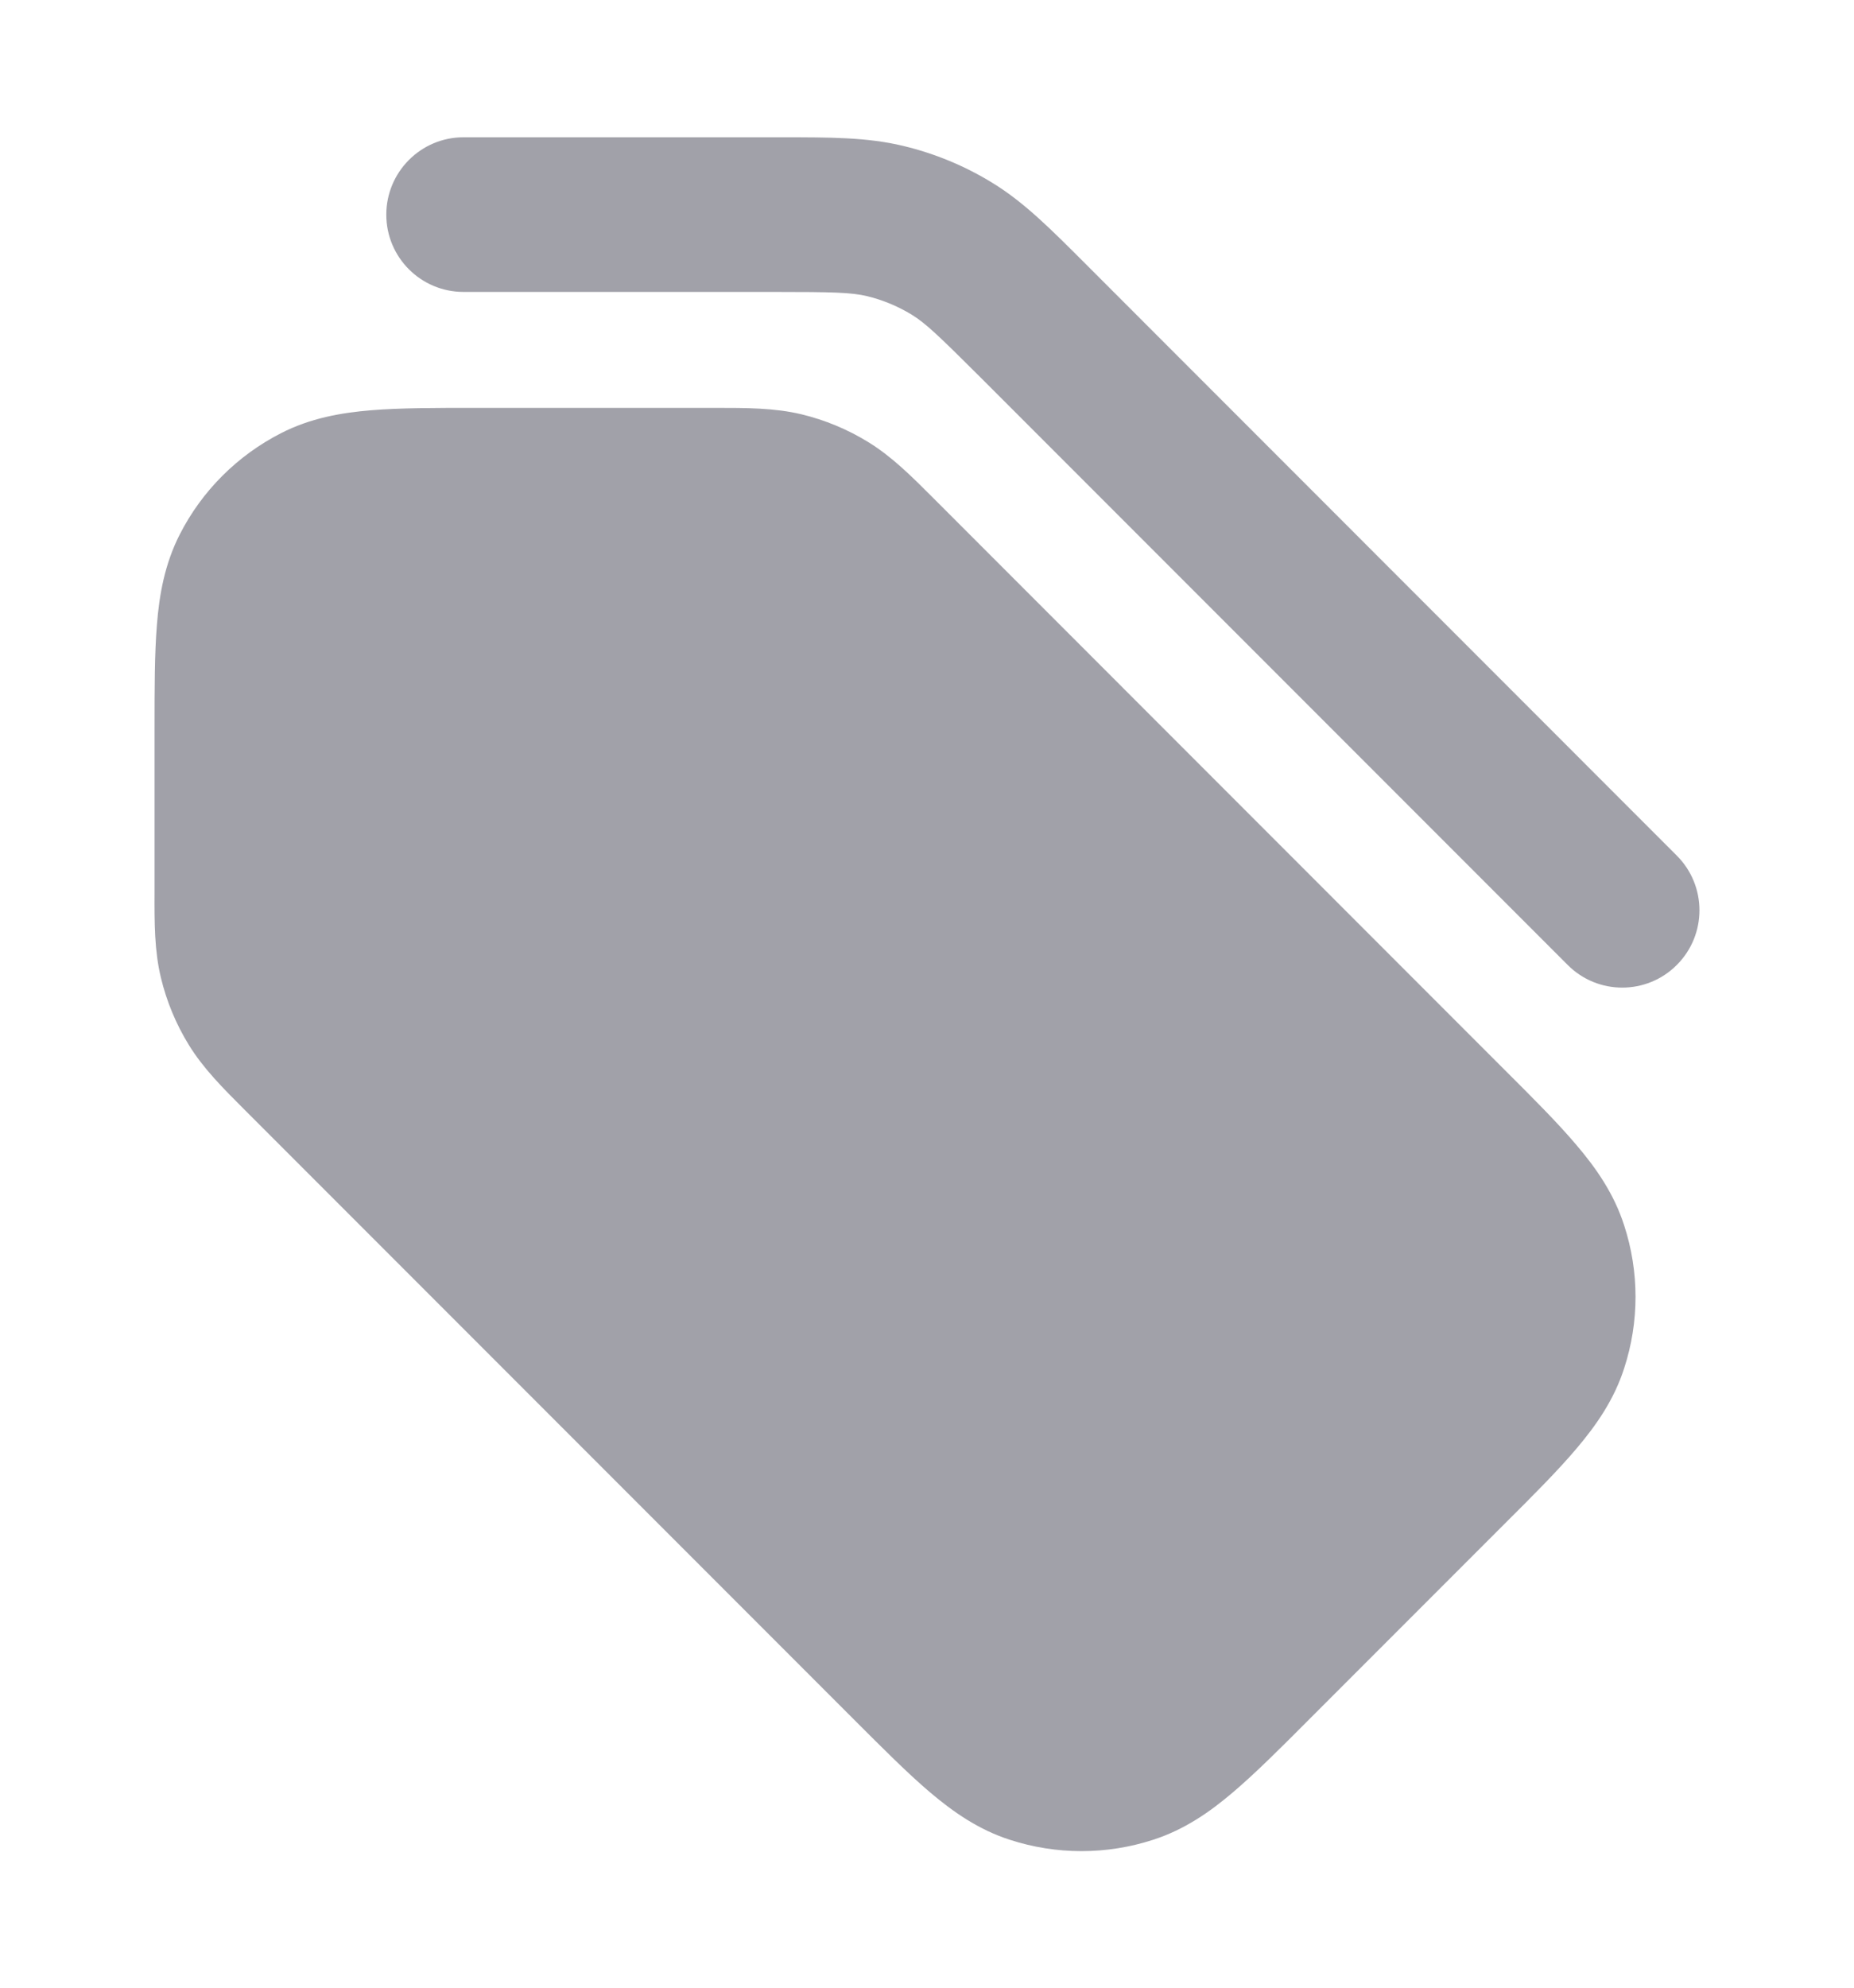
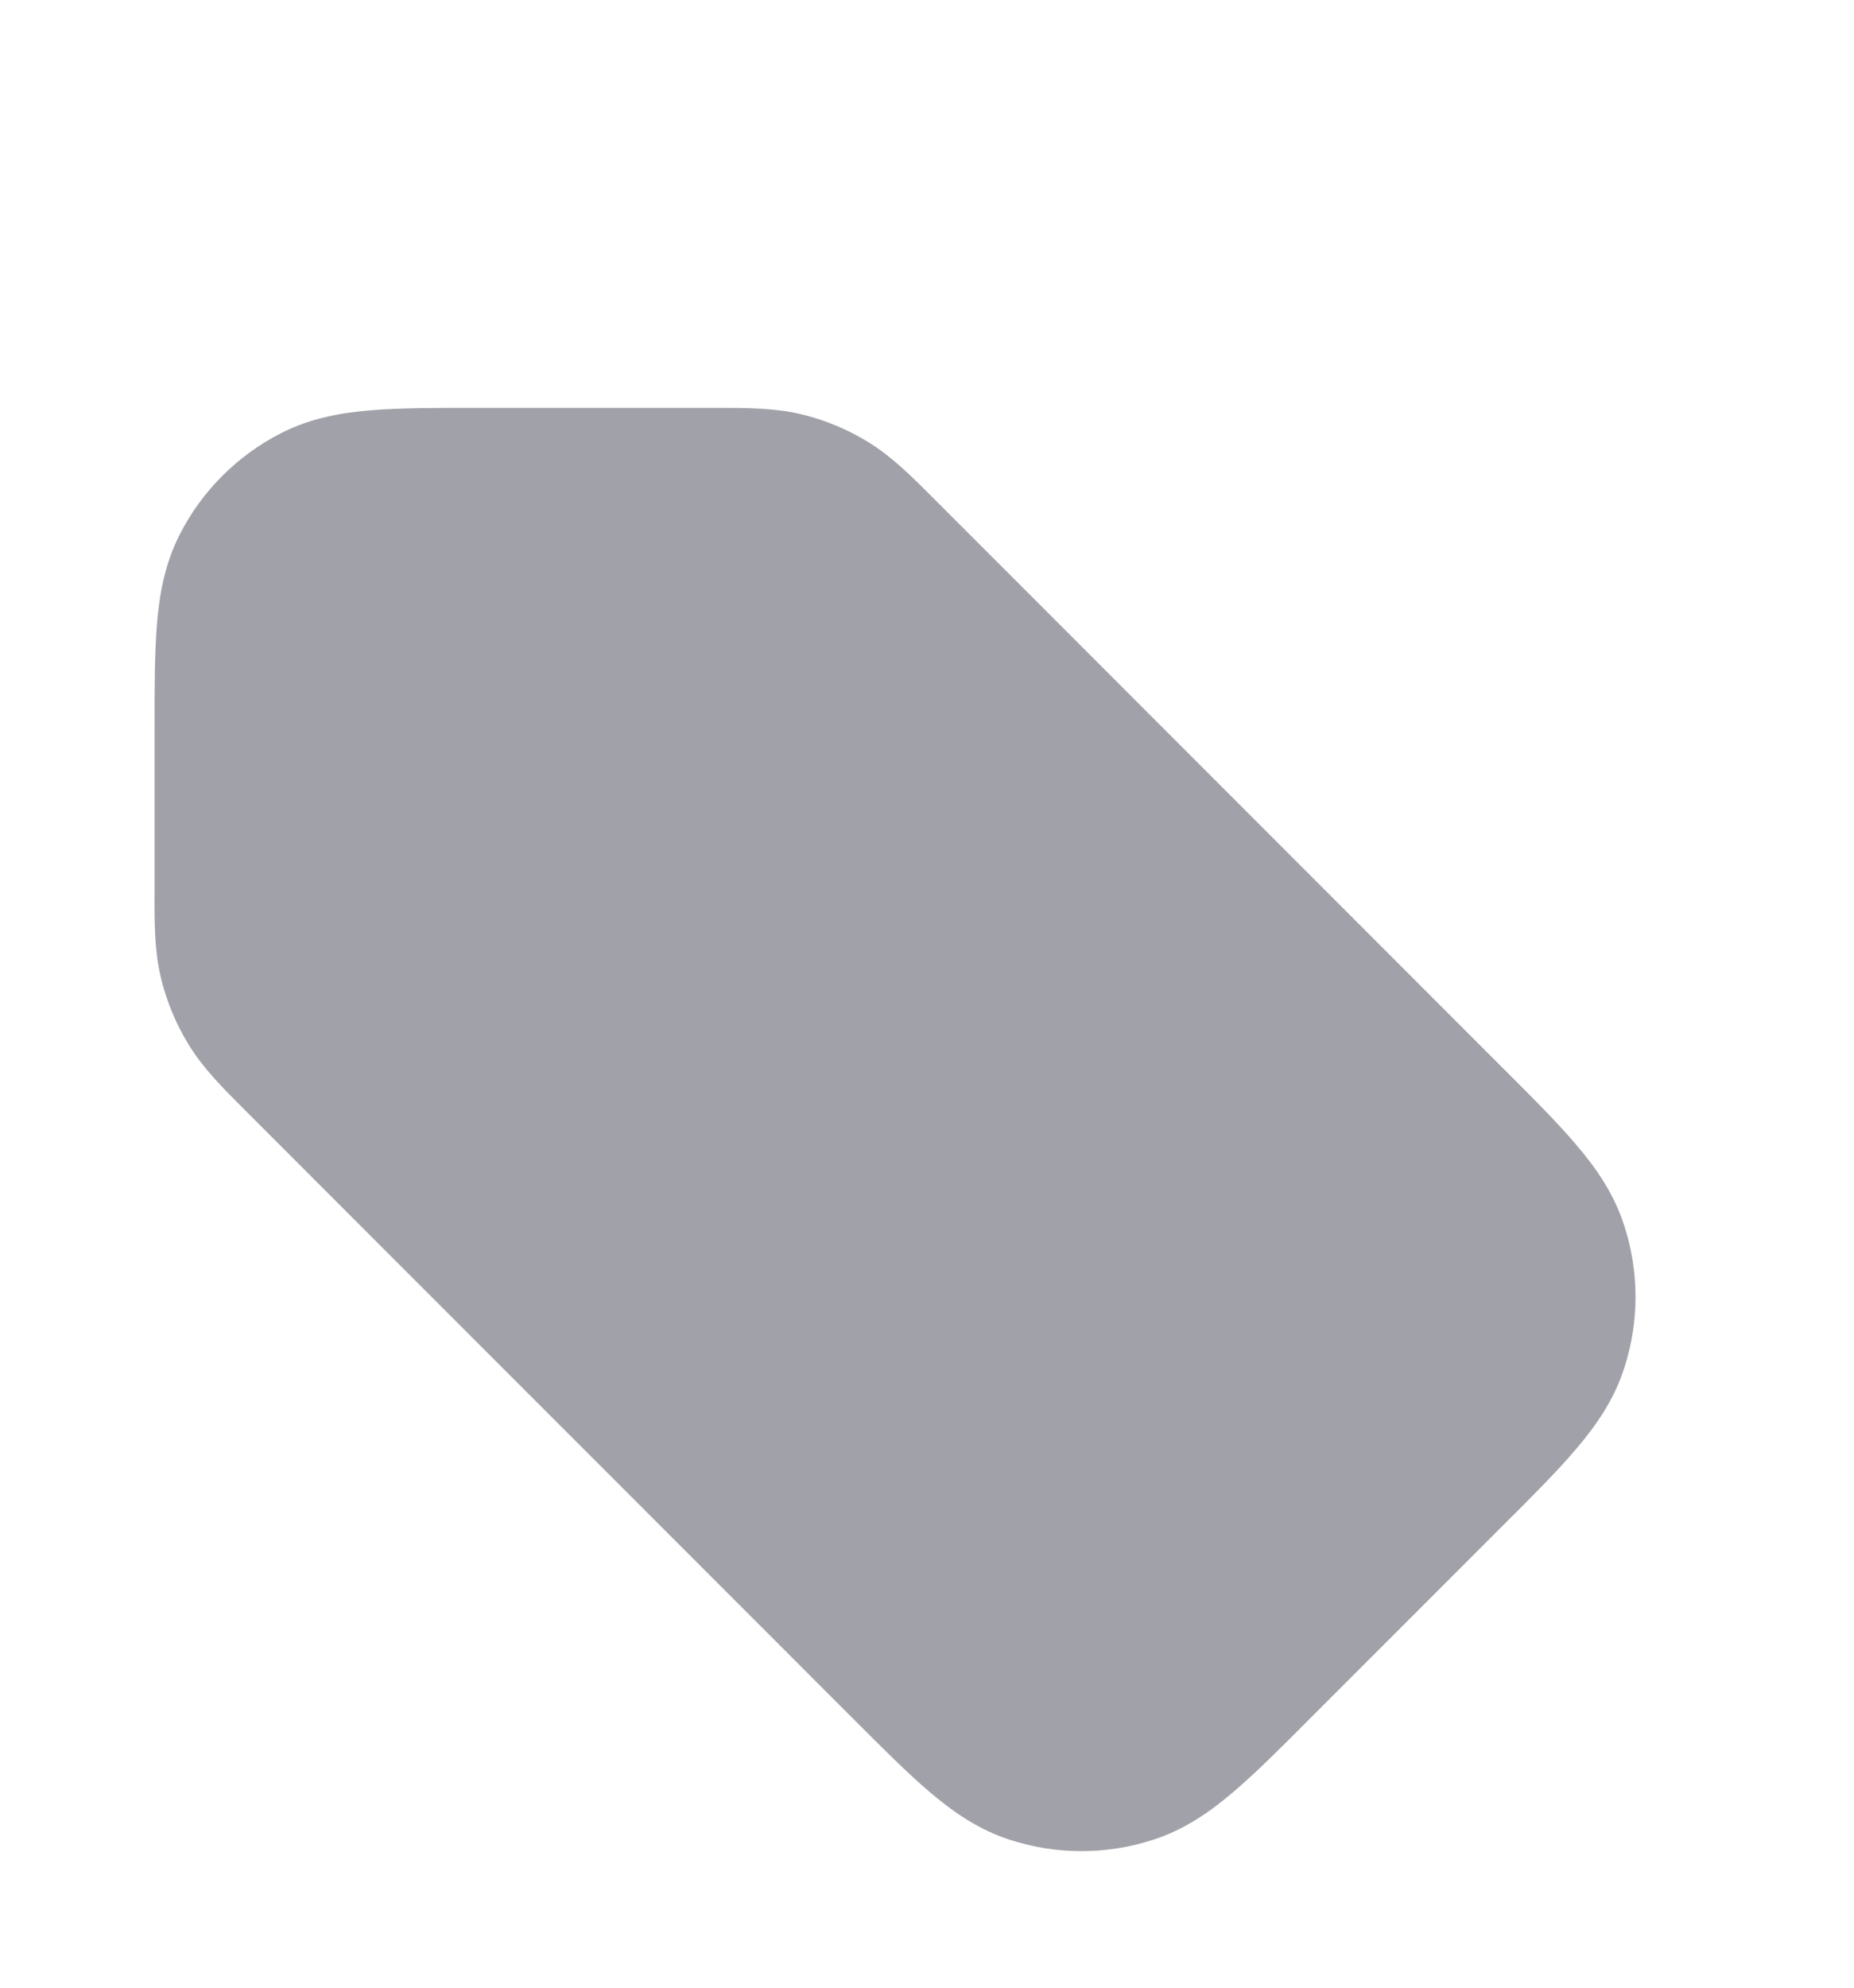
<svg xmlns="http://www.w3.org/2000/svg" width="14" height="15" viewBox="0 0 14 15" fill="none">
-   <path d="M2.917 1.62C2.917 1.298 3.178 1.036 3.5 1.036L5.9 1.036C6.27 1.036 6.55 1.036 6.82 1.101C7.058 1.158 7.286 1.252 7.494 1.38C7.731 1.525 7.929 1.723 8.191 1.985L12.662 6.457C12.89 6.685 12.89 7.054 12.662 7.282C12.435 7.51 12.065 7.51 11.838 7.282L7.408 2.852C7.085 2.53 6.989 2.439 6.885 2.375C6.78 2.311 6.667 2.264 6.548 2.235C6.429 2.207 6.296 2.203 5.84 2.203L3.5 2.203C3.178 2.203 2.917 1.942 2.917 1.62Z" fill="#A1A1A9" />
  <path d="M2.122 3.269C1.793 3.437 1.525 3.704 1.357 4.034C1.245 4.254 1.203 4.484 1.185 4.714C1.167 4.933 1.167 5.198 1.167 5.506L1.167 6.729C1.166 6.966 1.166 7.175 1.215 7.378C1.258 7.557 1.329 7.728 1.425 7.884C1.534 8.062 1.682 8.21 1.85 8.378L6.45 12.978C6.668 13.196 6.855 13.383 7.022 13.525C7.199 13.675 7.39 13.808 7.626 13.884C7.977 13.998 8.356 13.998 8.707 13.884C8.943 13.808 9.135 13.675 9.311 13.525C9.478 13.383 9.666 13.196 9.883 12.978L11.358 11.503C11.576 11.286 11.764 11.098 11.905 10.931C12.055 10.754 12.188 10.563 12.264 10.327C12.379 9.976 12.379 9.597 12.264 9.246C12.188 9.01 12.055 8.818 11.905 8.642C11.764 8.475 11.576 8.287 11.358 8.07L7.05 3.761C6.882 3.593 6.734 3.445 6.556 3.336C6.4 3.24 6.229 3.169 6.05 3.126C5.847 3.078 5.638 3.078 5.4 3.078L3.594 3.078C3.287 3.078 3.021 3.078 2.803 3.096C2.572 3.115 2.343 3.156 2.122 3.269Z" fill="#A1A1A9" />
</svg>